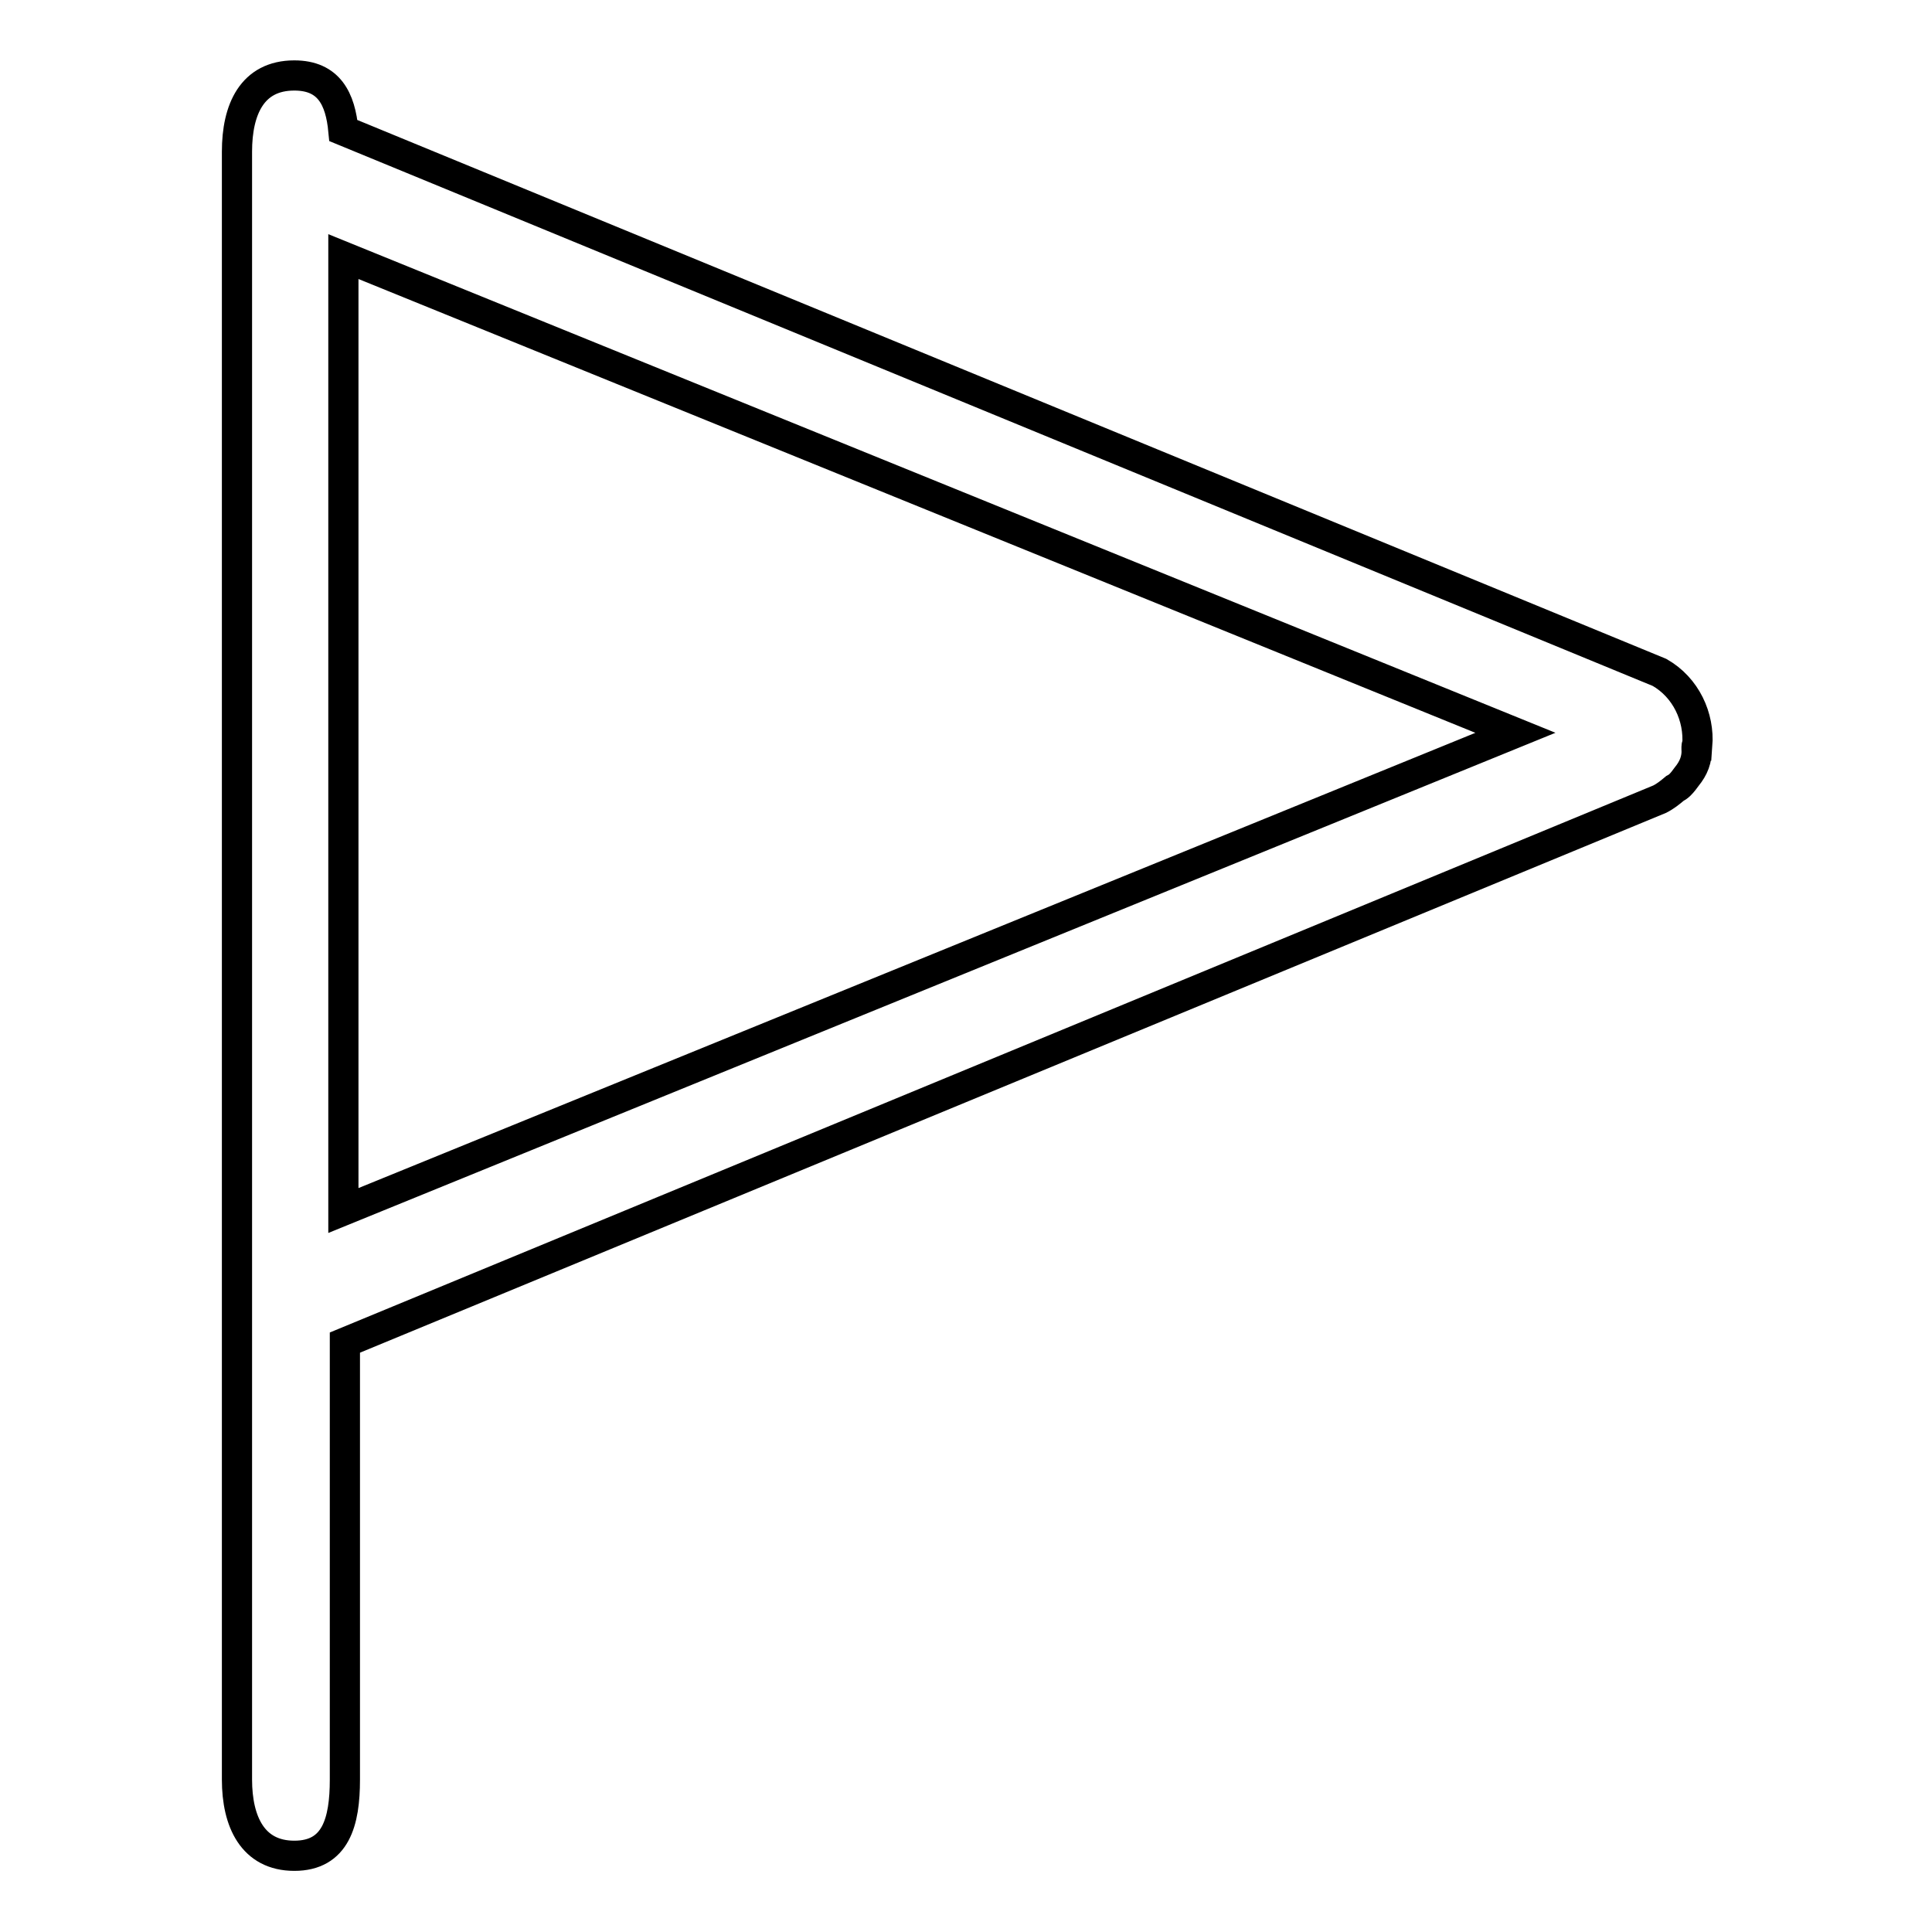
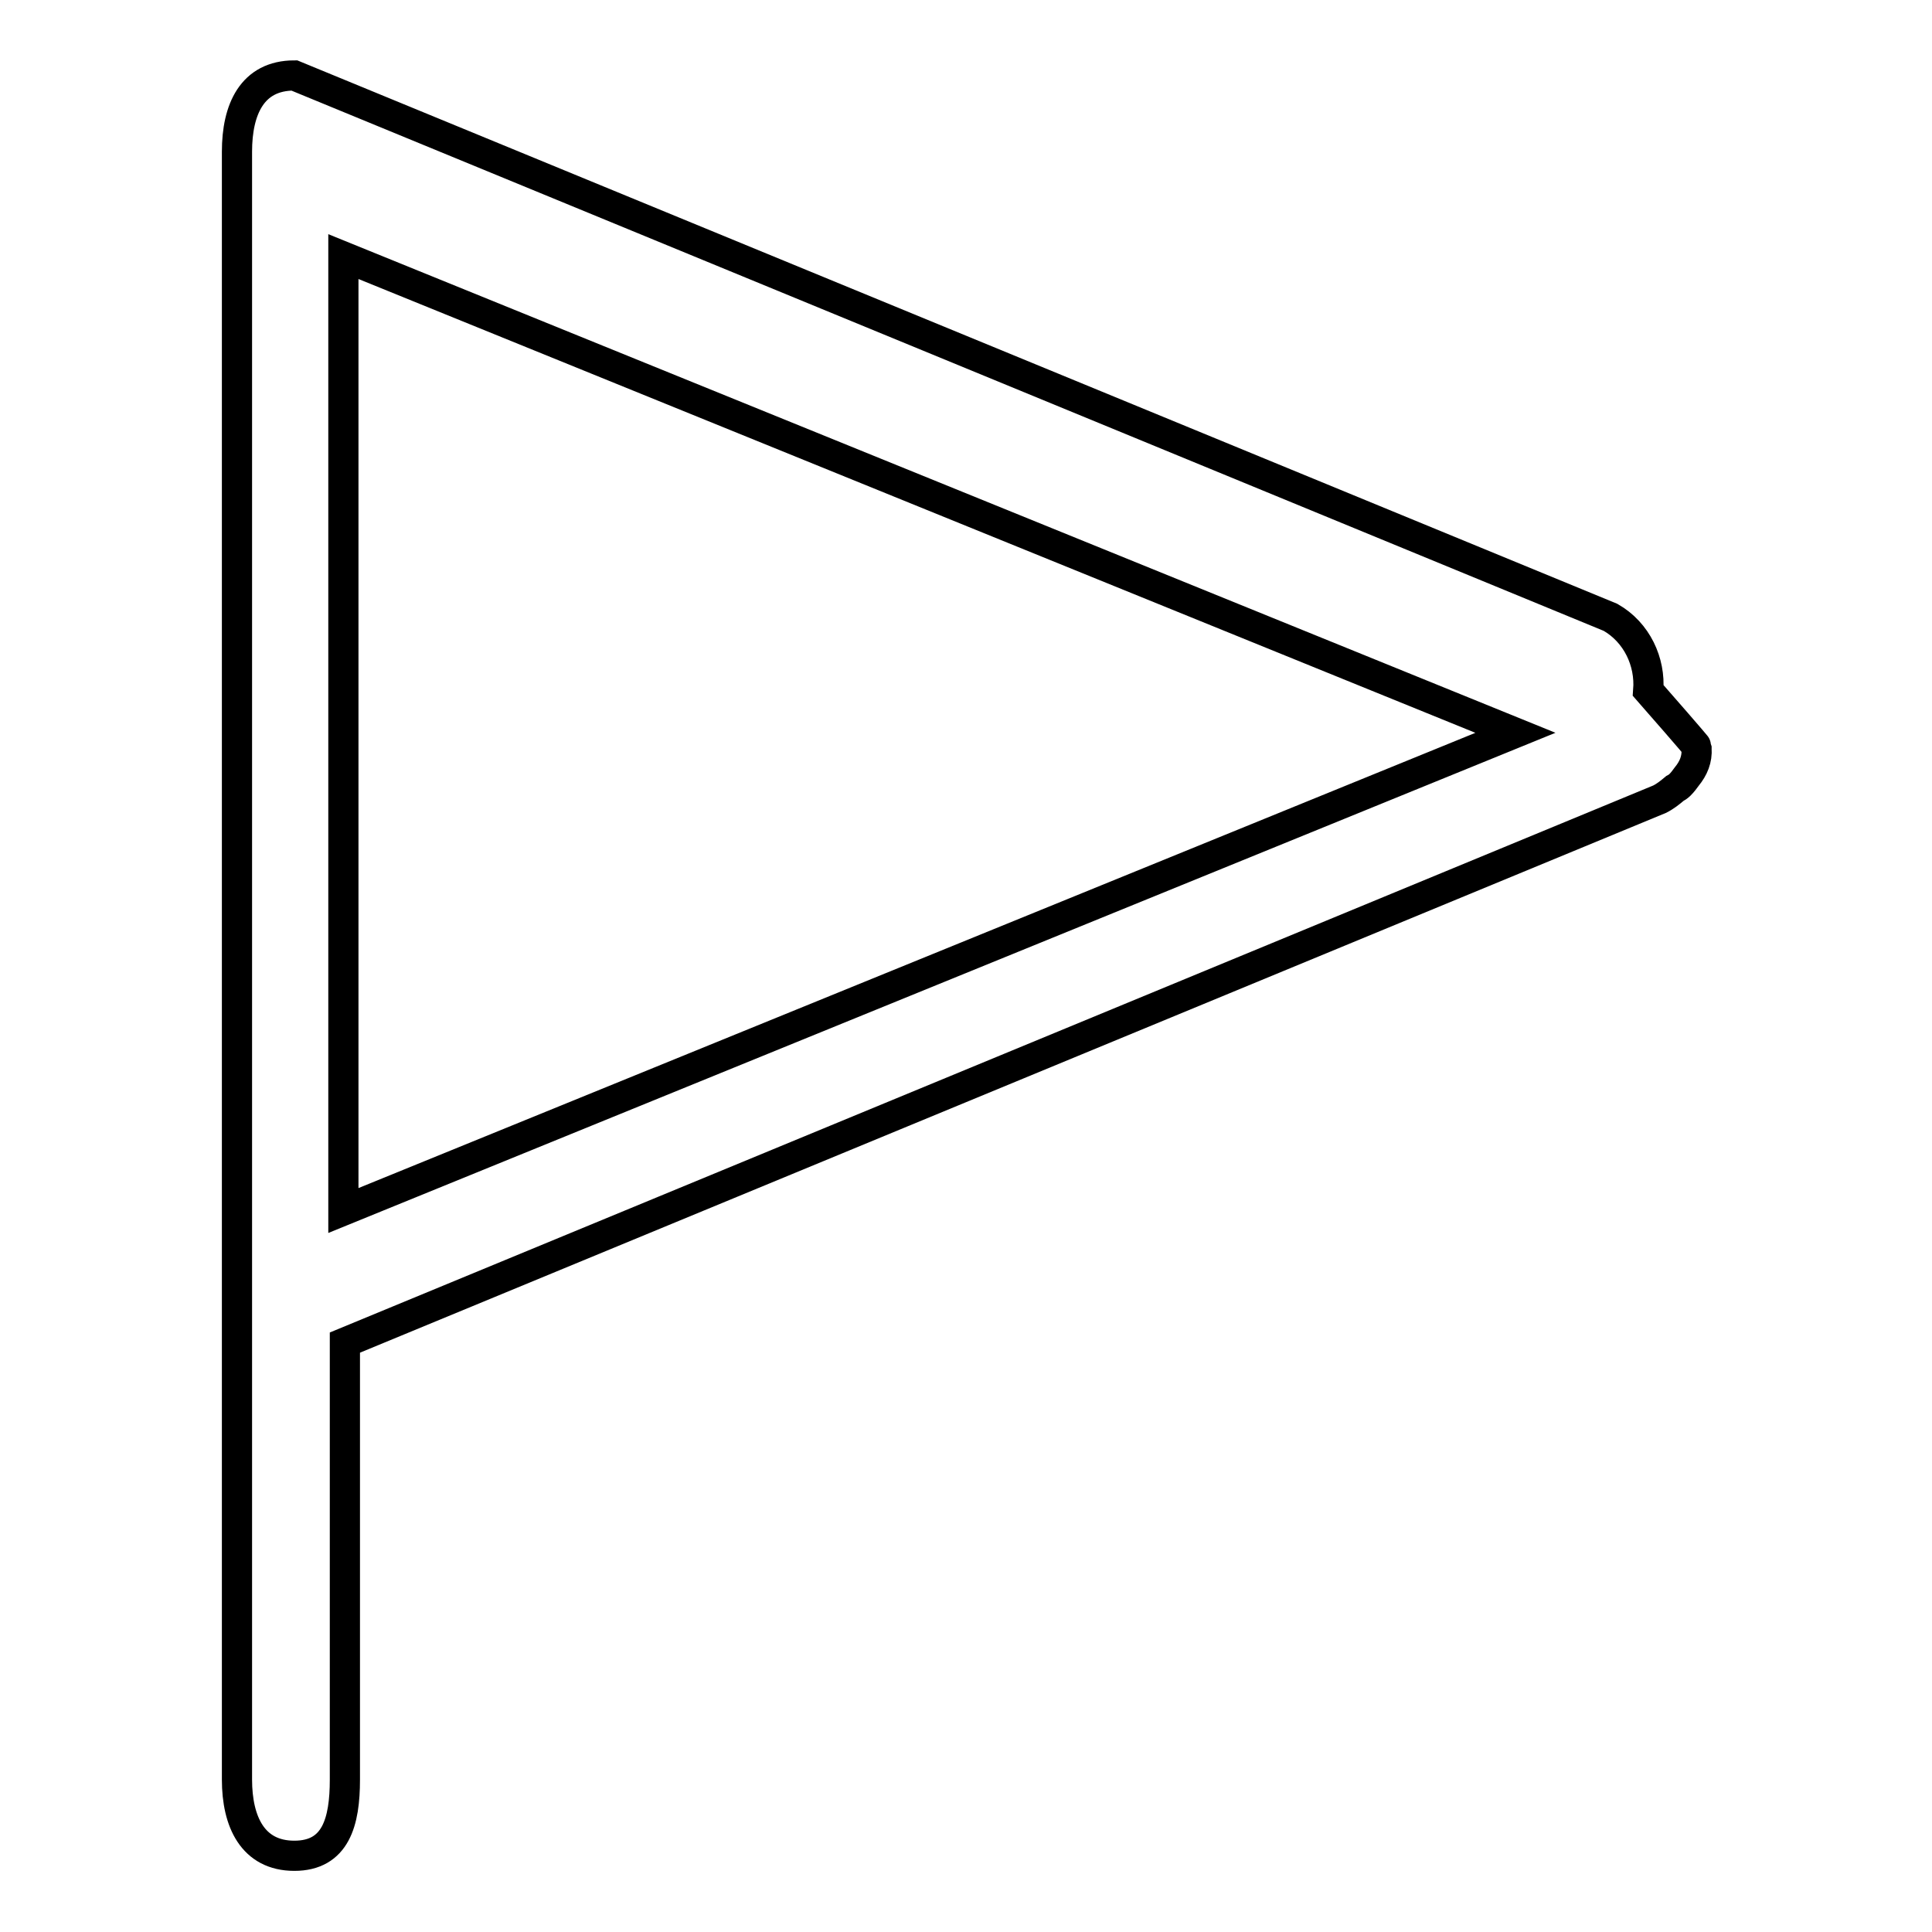
<svg xmlns="http://www.w3.org/2000/svg" version="1.1" x="0px" y="0px" viewBox="0 0 256 256" enable-background="new 0 0 256 256" xml:space="preserve">
  <g>
    <g>
-       <path stroke-width="4" fill-opacity="0" stroke="#000000" d="M224.8,98.9c0,0.1,0,0.2,0,0.3c0.1,1.4-0.4,2.6-1.3,3.7l0,0l0,0c-0.3,0.4-0.5,0.7-0.9,1.1c-0.2,0.2-0.5,0.4-0.7,0.5c-0.6,0.5-1.2,1-2,1.4l-174.2,72v57.9c0,5.6-1.2,10.1-6.7,10.1s-7.6-4.5-7.6-10.1V20.1c0-5.6,2-10.1,7.6-10.1c4.6,0,6.1,3.1,6.5,7.3l174.4,71.8c3.5,2,5.3,5.9,5,9.7C224.8,98.8,224.8,98.9,224.8,98.9z M45.5,160.4l155.3-63.3L45.5,34V160.4z" />
+       <path stroke-width="4" fill-opacity="0" stroke="#000000" d="M224.8,98.9c0,0.1,0,0.2,0,0.3c0.1,1.4-0.4,2.6-1.3,3.7l0,0l0,0c-0.3,0.4-0.5,0.7-0.9,1.1c-0.2,0.2-0.5,0.4-0.7,0.5c-0.6,0.5-1.2,1-2,1.4l-174.2,72v57.9c0,5.6-1.2,10.1-6.7,10.1s-7.6-4.5-7.6-10.1V20.1c0-5.6,2-10.1,7.6-10.1l174.4,71.8c3.5,2,5.3,5.9,5,9.7C224.8,98.8,224.8,98.9,224.8,98.9z M45.5,160.4l155.3-63.3L45.5,34V160.4z" />
    </g>
  </g>
</svg>